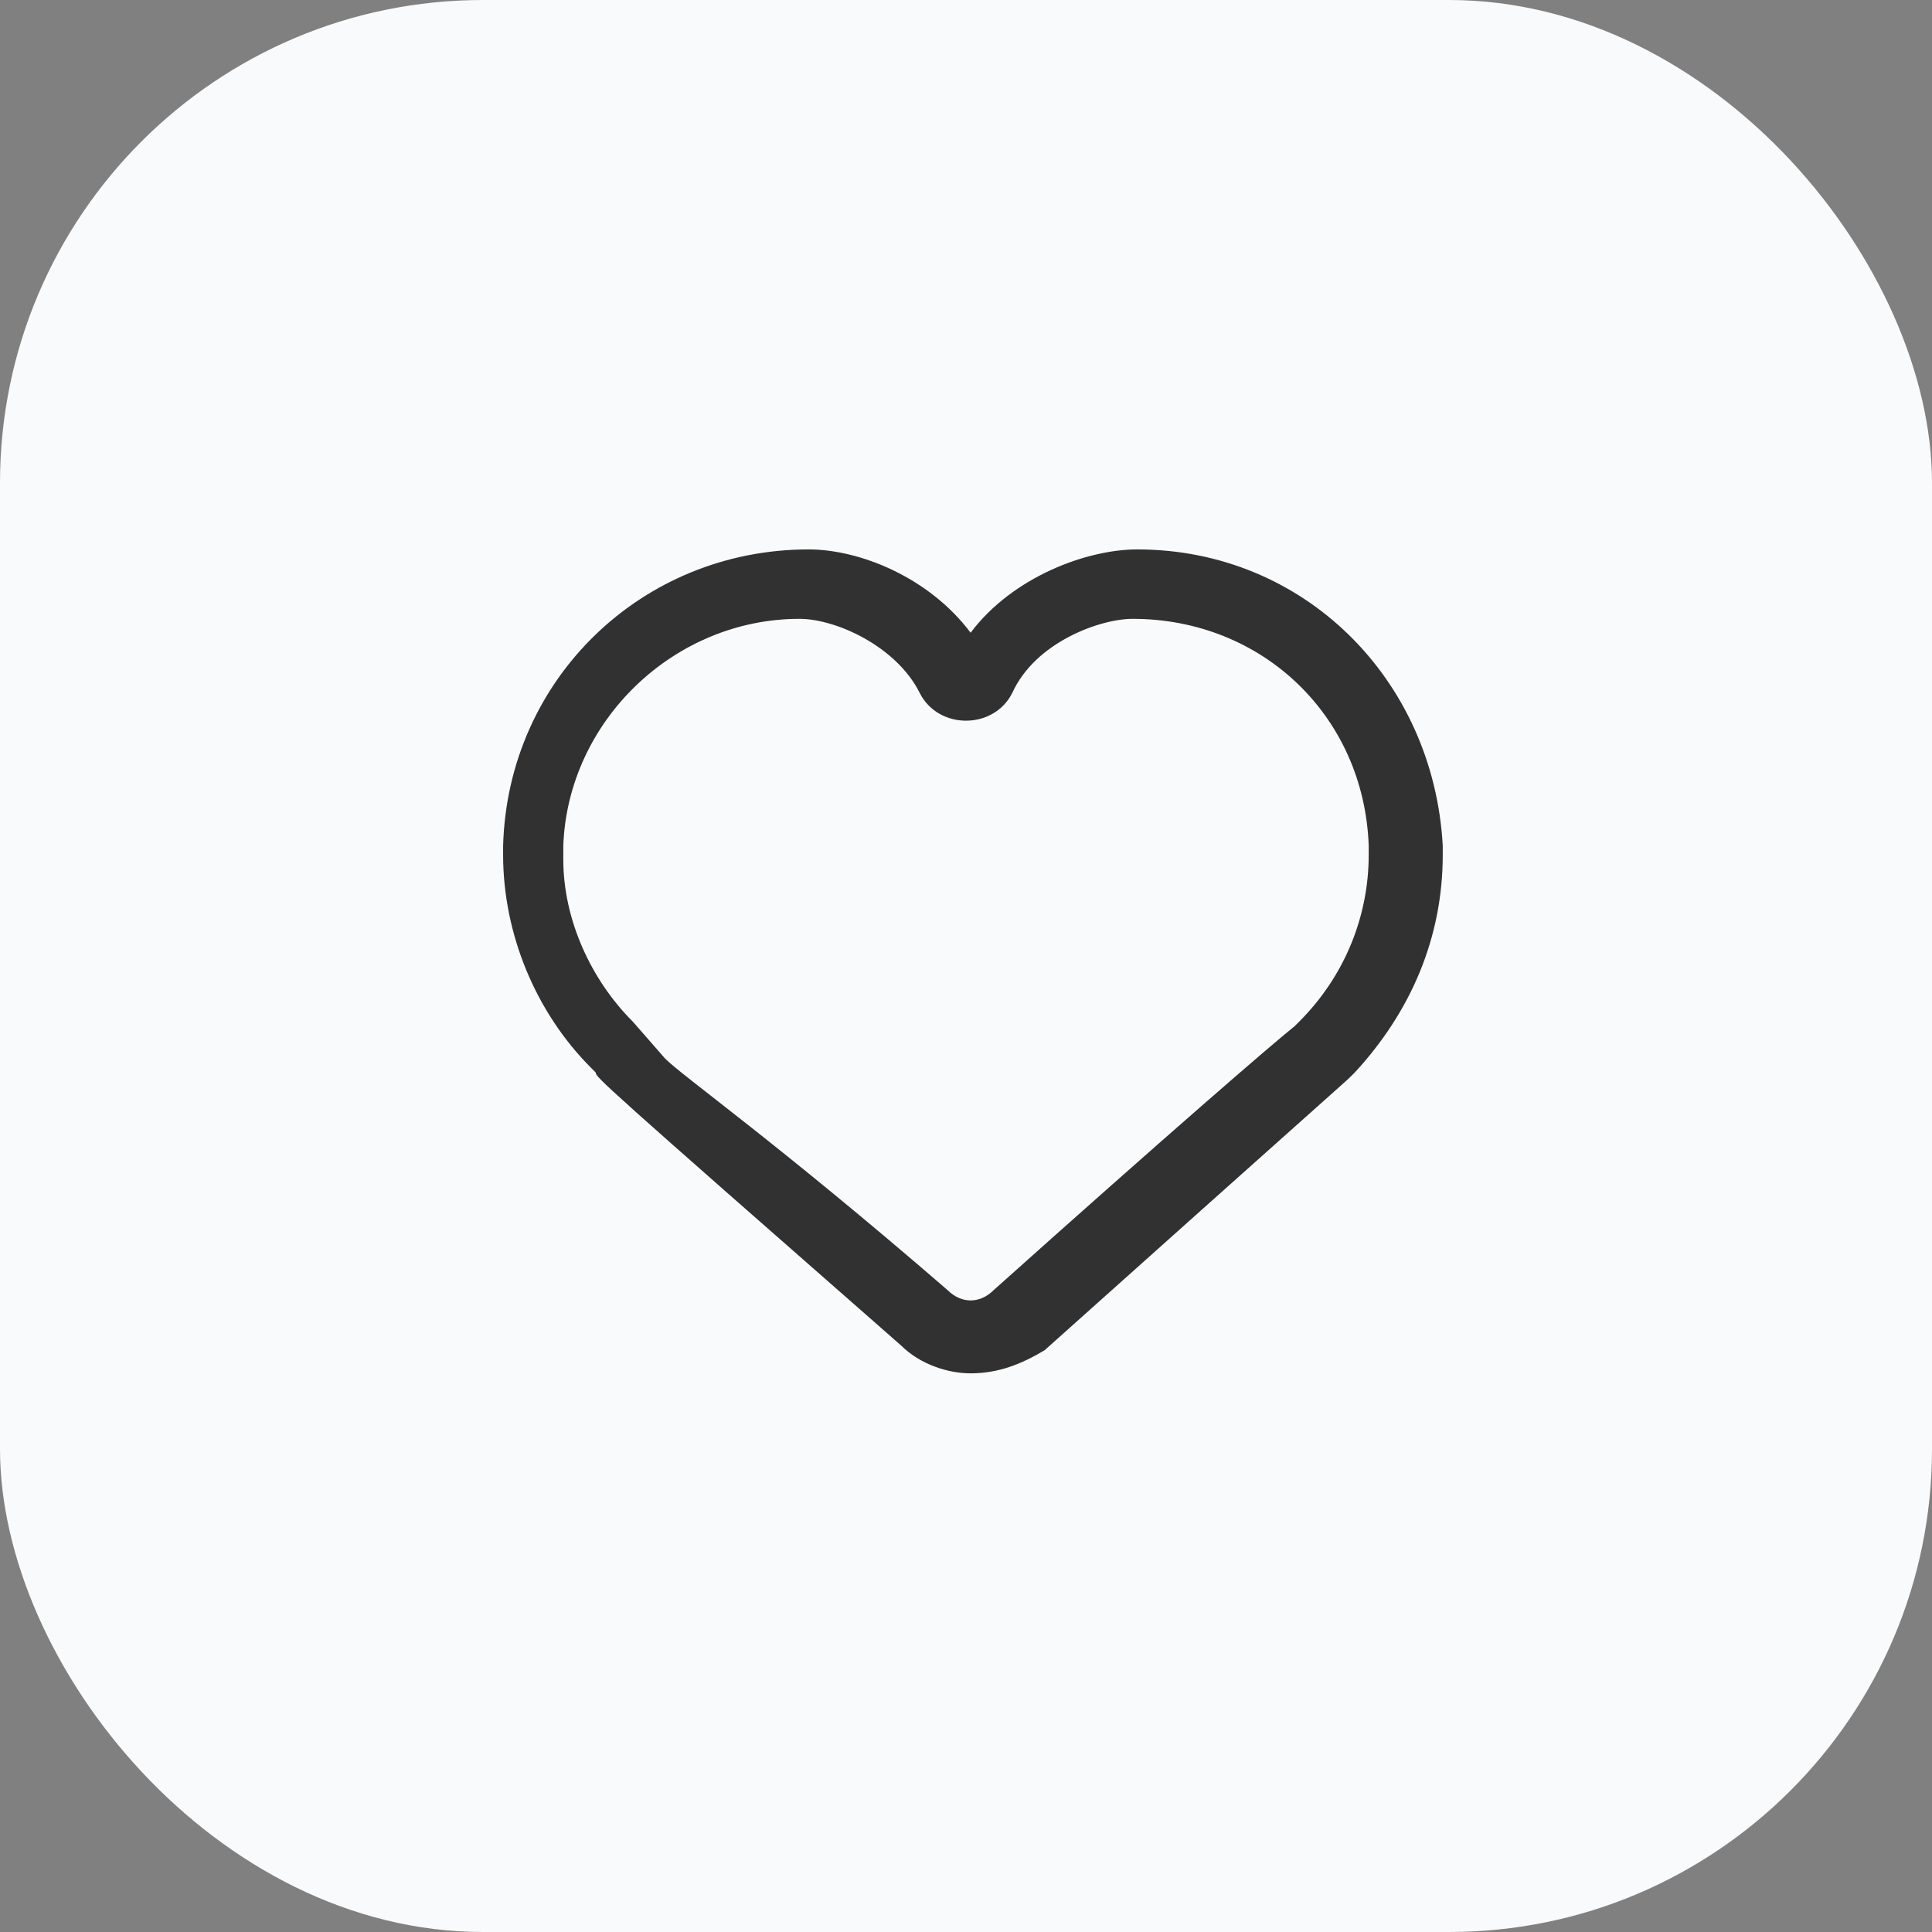
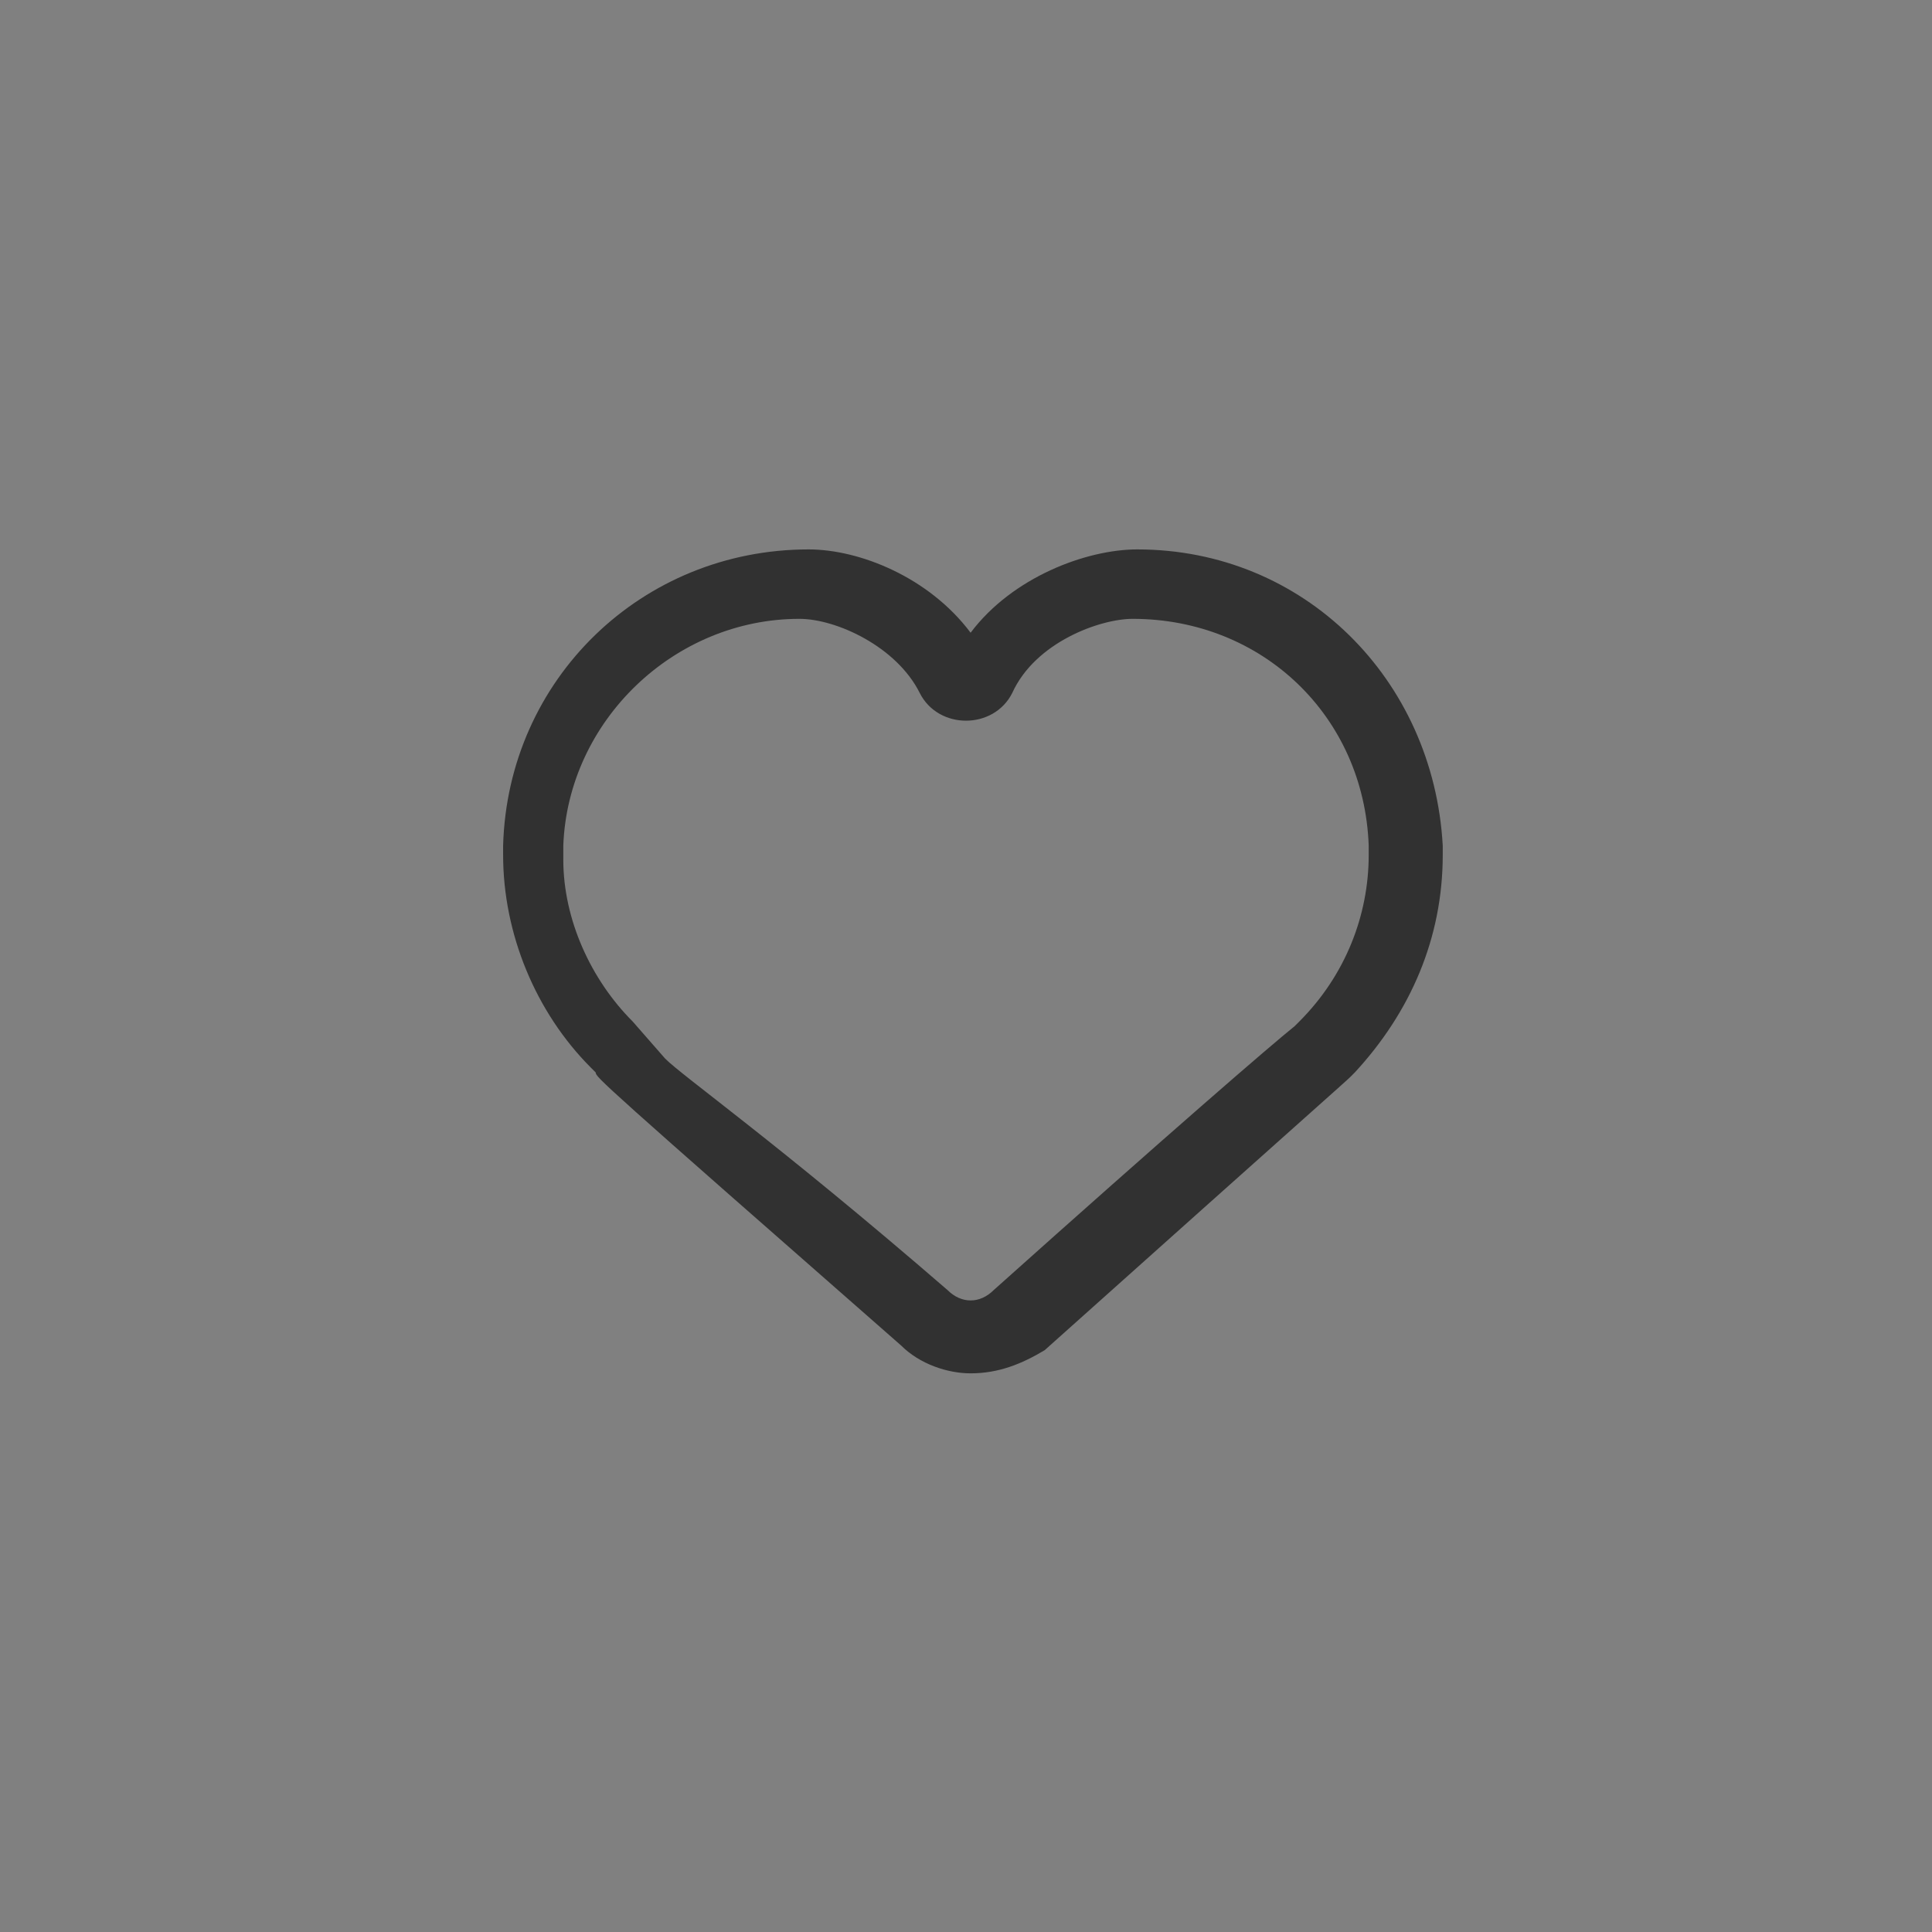
<svg xmlns="http://www.w3.org/2000/svg" width="80" height="80" viewBox="0 0 80 80" fill="none">
  <rect x="0" y="0" width="80" height="80" fill="#808080" stroke="none" />
-   <rect width="80" height="80" rx="20" fill="#F9FAFC" />
  <path d="M40.191 56.867C39.233 56.867 38.083 56.483 37.316 55.717C24.858 44.792 24.666 44.6 24.666 44.408L24.475 44.217C22.175 41.917 20.833 38.658 20.833 35.4V35.017C21.025 28.117 26.583 22.75 33.483 22.75C35.591 22.75 38.466 23.9 40.191 26.2C41.916 23.9 44.983 22.75 47.091 22.75C53.991 22.75 59.358 28.117 59.741 35.017V35.4C59.741 38.85 58.4 41.917 56.1 44.408L55.908 44.6C55.716 44.792 54.183 46.133 43.258 55.908C42.3 56.483 41.341 56.867 40.191 56.867ZM27.541 43.833C28.308 44.6 32.141 47.283 39.233 53.417C39.808 53.992 40.575 53.992 41.15 53.417C48.433 46.9 52.65 43.258 53.608 42.492L53.8 42.3C55.716 40.383 56.675 37.892 56.675 35.4V35.017C56.483 29.65 52.266 25.625 46.9 25.625C45.558 25.625 42.875 26.583 41.916 28.692C41.533 29.458 40.766 29.842 40 29.842C39.233 29.842 38.466 29.458 38.083 28.692C37.125 26.775 34.633 25.625 33.1 25.625C27.925 25.625 23.516 29.842 23.325 35.017V35.592C23.325 38.083 24.475 40.575 26.2 42.3L27.541 43.833Z" fill="#313131" />
</svg>